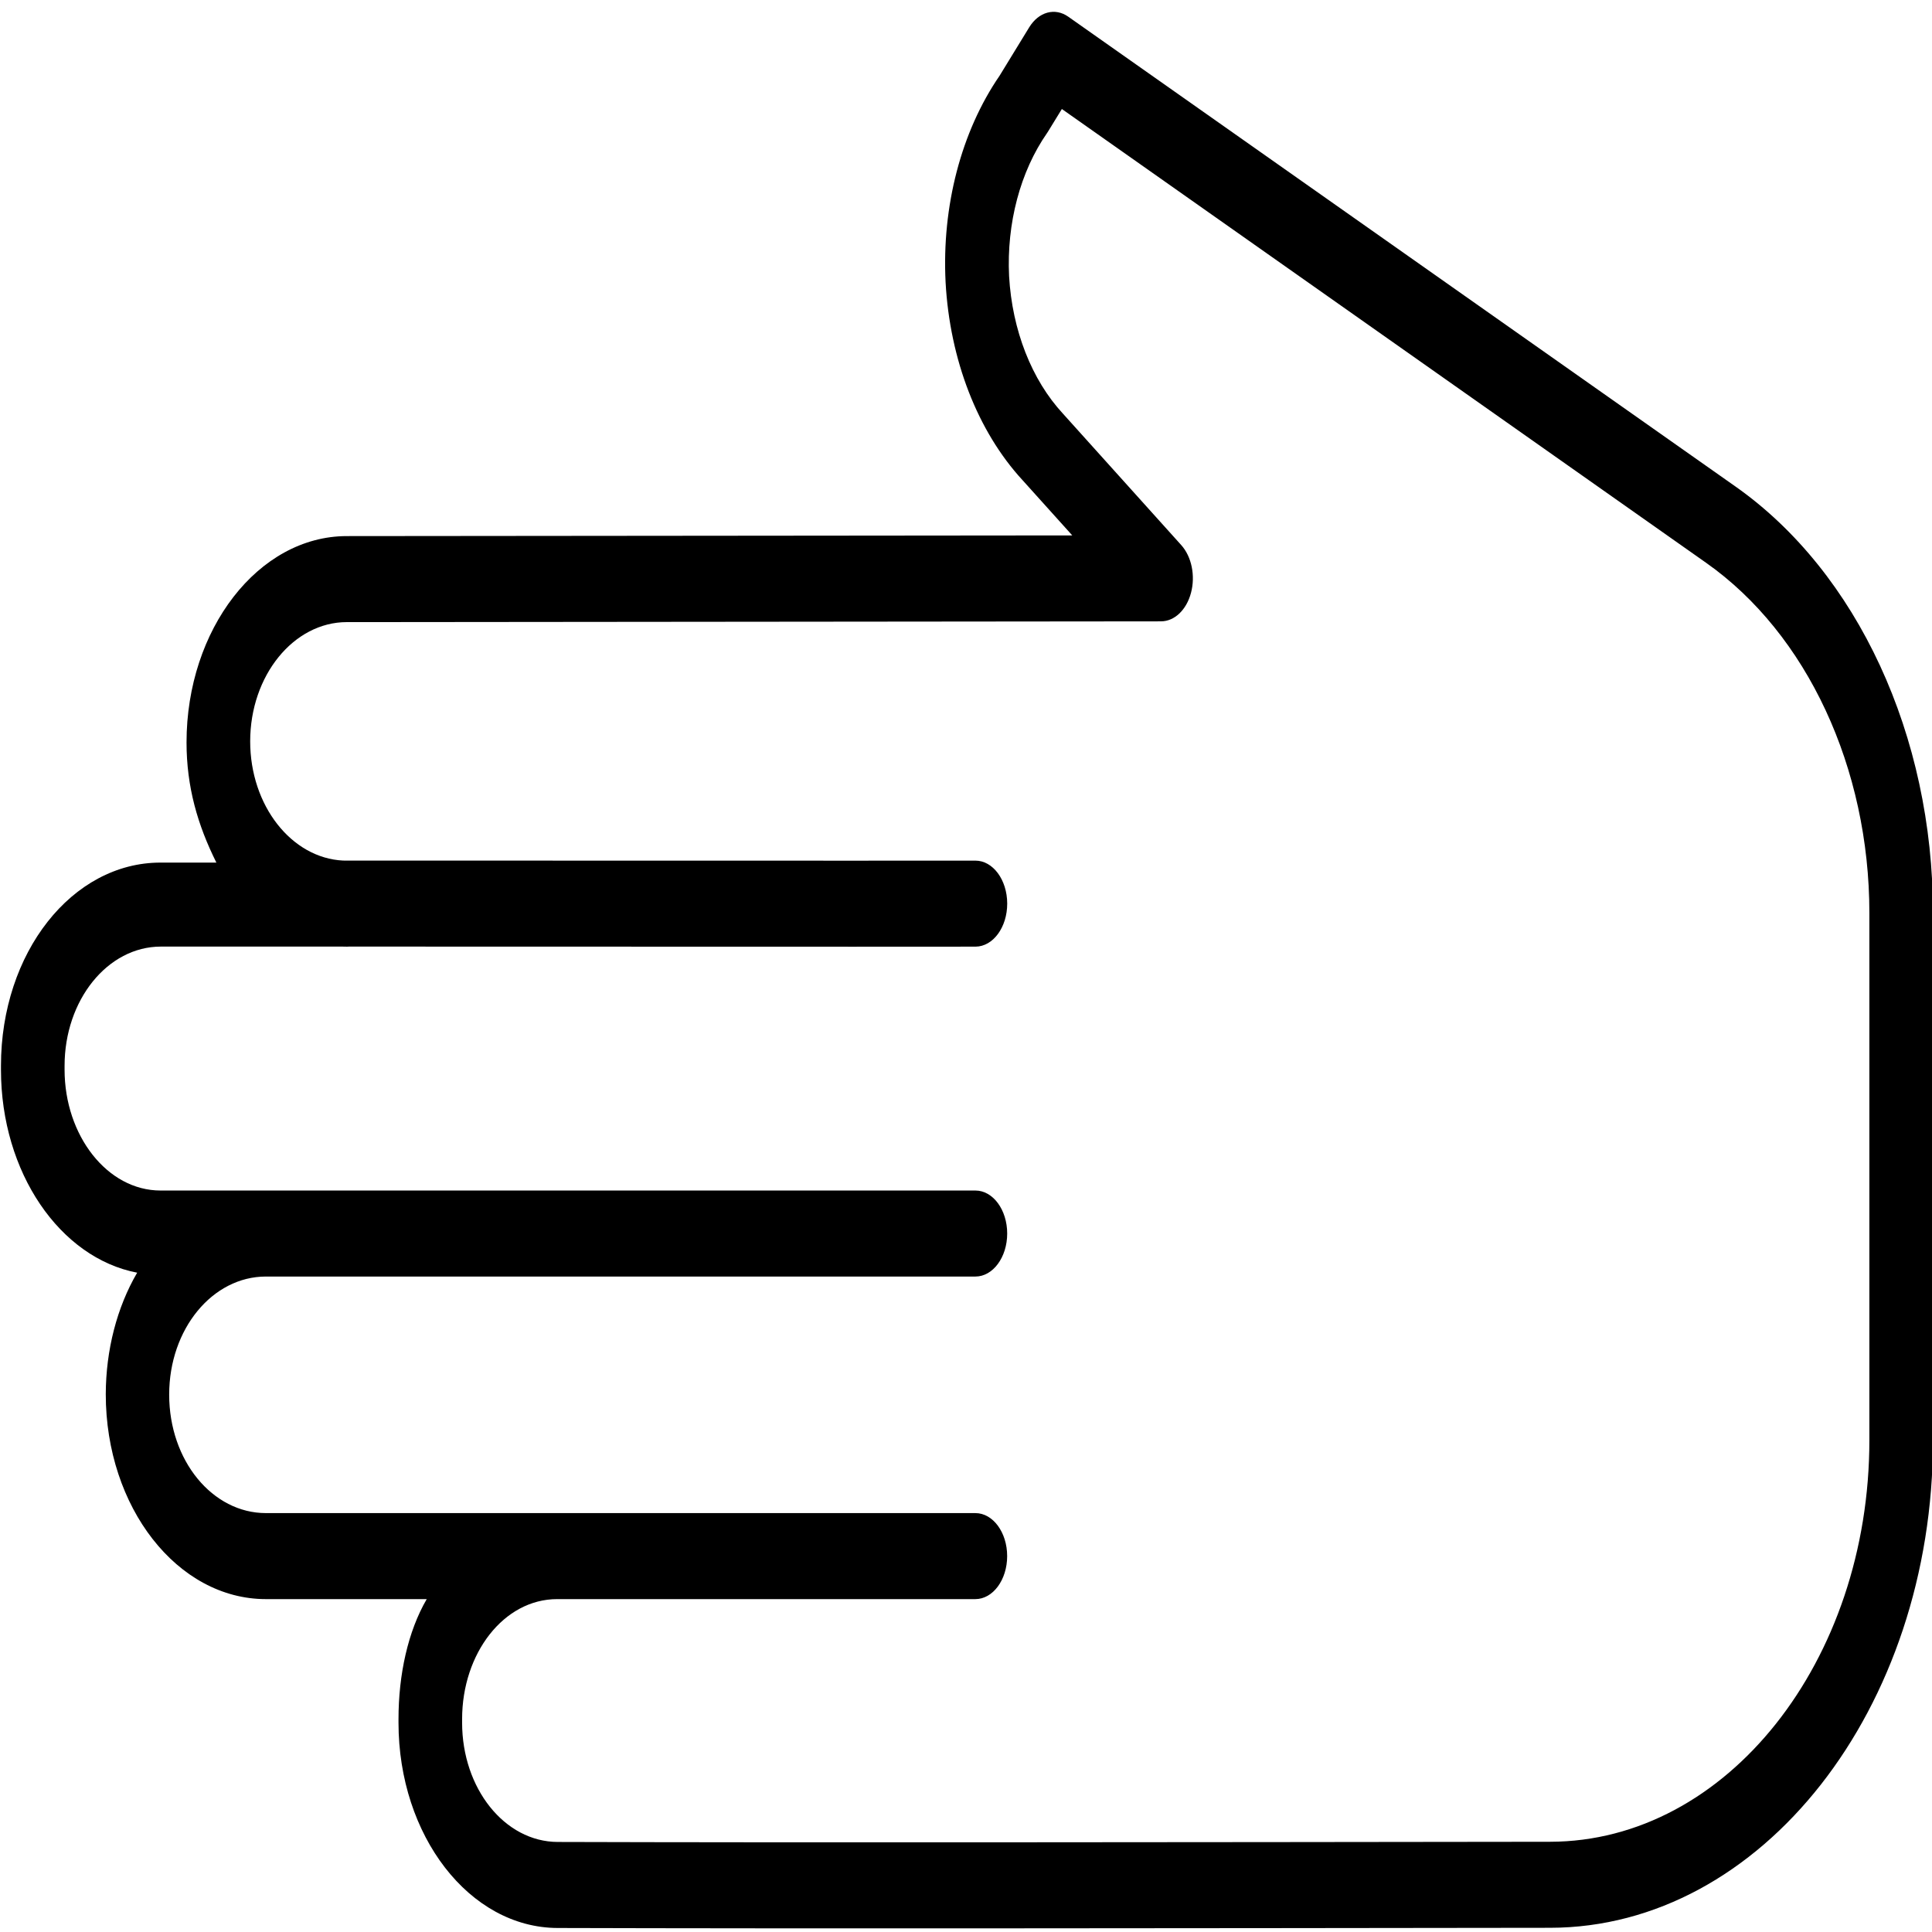
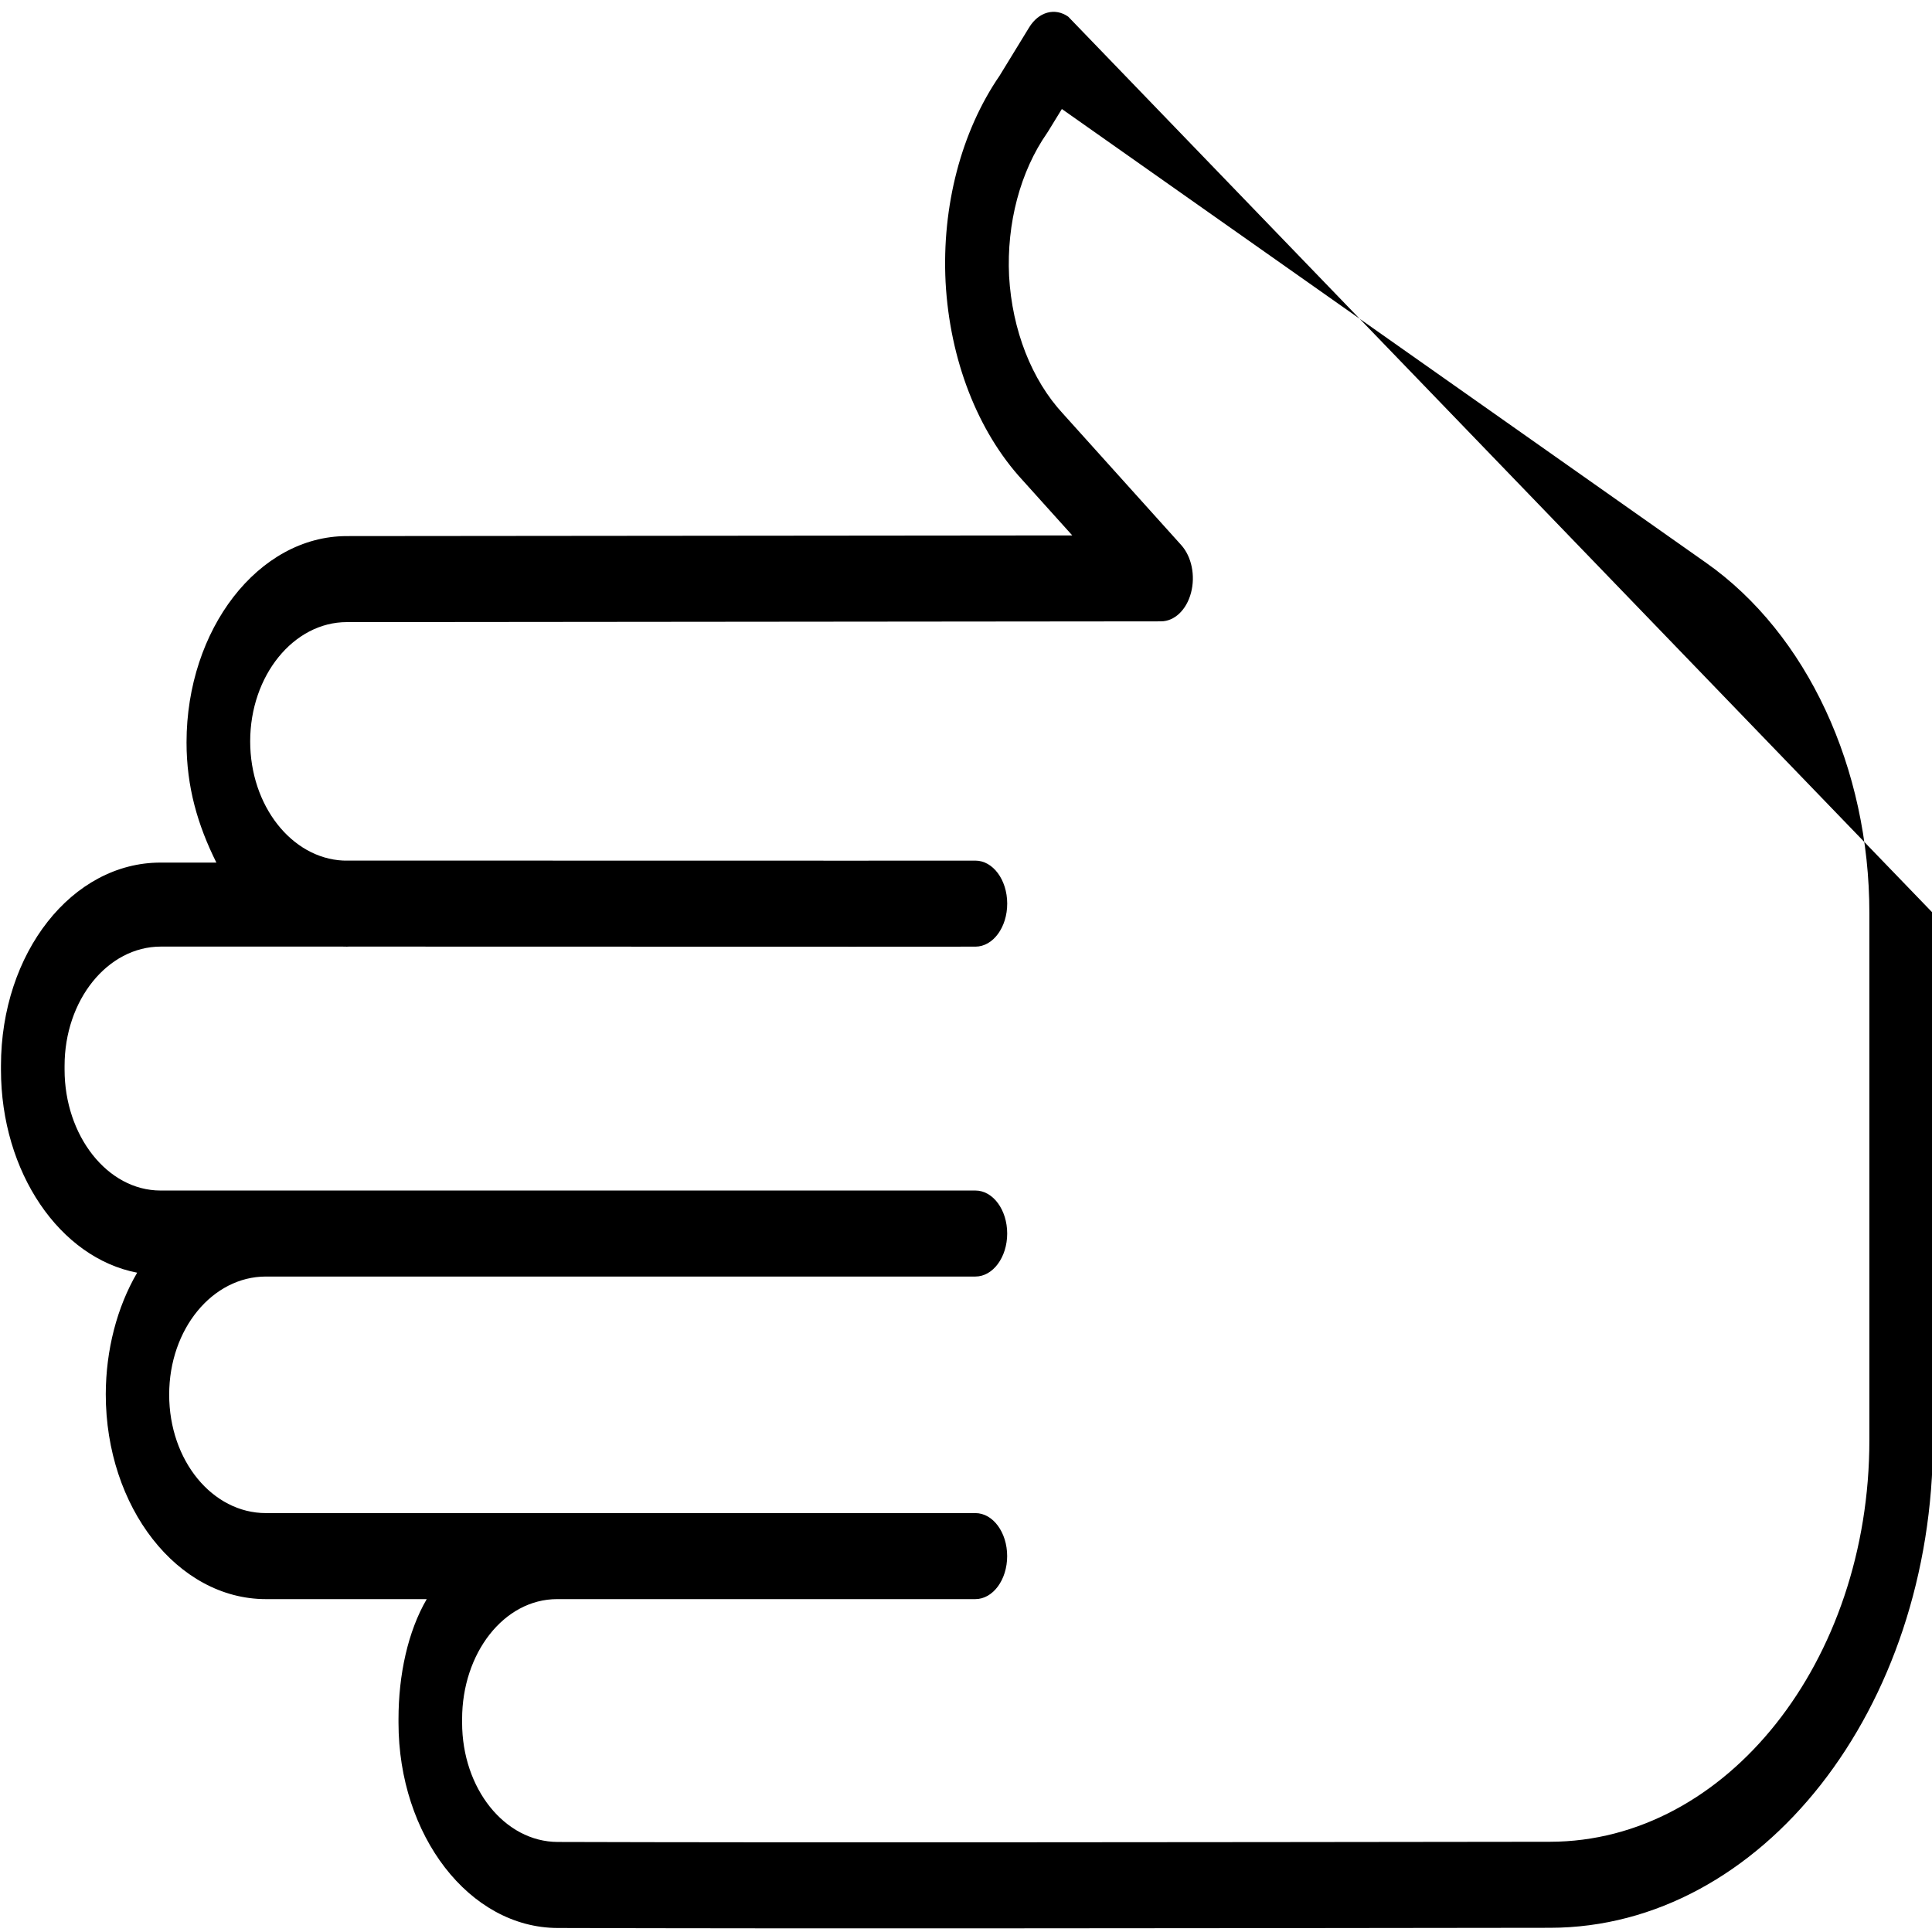
<svg xmlns="http://www.w3.org/2000/svg" xmlns:ns1="http://sodipodi.sourceforge.net/DTD/sodipodi-0.dtd" xmlns:ns2="http://www.inkscape.org/namespaces/inkscape" height="486pt" viewBox="-64 0 485 486" width="486pt" version="1.1" id="svg4" ns1:docname="draw.svg" ns2:version="0.92.4 5da689c313, 2019-01-14">
  <defs id="defs8" />
  <ns1:namedview pagecolor="#ffffff" bordercolor="#666666" borderopacity="1" objecttolerance="10" gridtolerance="10" guidetolerance="10" ns2:pageopacity="0" ns2:pageshadow="2" ns2:window-width="960" ns2:window-height="1180" id="namedview6" showgrid="false" ns2:zoom="0.36419753" ns2:cx="329.49153" ns2:cy="324" ns2:window-x="0" ns2:window-y="20" ns2:window-maximized="0" ns2:current-layer="svg4" />
-   <path d="M 421.745,362.261 V 229.701 c 0,-44.581 -18.977,-85.702 -49.676,-107.313 L 204.221,4.198 c -3.336,-2.351 -7.434,-1.231 -9.828,2.689 l -7.438,12.15 c -9.645,14.031 -14.562,32.837 -13.59,51.945 1.059,19.509 8.066,37.544 19.344,49.79 l 12.527,13.915 -182.512,0.169 c -22.223,0.021 -40.301,23.439 -40.301,51.903 0,11.168 2.785,20.761 7.508,30.228 h -14.055 c -22.234,0 -40.133,22.658 -40.133,51.131 v 0.956 c 0,25.875 14.848,47.365 34.262,51.073 -5.09,8.701 -7.871,19.467 -7.898,30.566 -0.004,28.474 18.043,51.549 40.281,51.549 H 42.846 c -4.734,8.114 -7.102,19.007 -7.102,30.18 v 0.909 c 0,28.4 17.836,51.57 40.012,51.639 57.516,0.18 158.941,0.069 249.68,-0.048 53.215,-0.069 96.309,-55.104 96.309,-122.681 z M 75.796,463.351 C 62.417,463.309 51.745,449.848 51.745,433.35 v -0.909 c 0,-16.54 10.492,-30.18 23.91,-30.18 H 180.854 c 4.418,0 8,-4.844 8,-10.819 0,-5.98 -3.582,-10.819 -8,-10.819 H 2.389 c -13.414,0 -24.332,-13.165 -24.332,-29.8 0,-16.545 10.918,-29.705 24.332,-29.705 H 180.862 c 4.418,0 8,-4.844 8,-10.819 0,-5.98 -3.582,-10.819 -8,-10.819 H -24.111 c -13.418,0 -24.145,-13.862 -24.145,-30.407 v -0.956 c 0,-16.54 10.816,-30.001 24.227,-30.001 H 21.585 c 0.402,0.016 0.789,0.021 1.199,0.021 0.176,0 0.34,0 0.512,-0.021 20.273,0 42.23,0.01 63.141,0.016 48.496,0.016 90.371,0.026 94.457,0 4.418,-0.021 7.988,-4.881 7.973,-10.856 -0.016,-5.975 -3.609,-10.803 -8.027,-10.782 -4.059,0.021 -45.926,0.01 -94.402,0 -21.426,0 -43.949,-0.01 -64.637,-0.016 -12.973,-0.629 -23.367,-13.835 -23.367,-29.99 0,-16.524 10.906,-29.985 24.312,-29.995 l 204.828,-0.195 c 3.379,-0.006 6.391,-2.874 7.527,-7.174 1.141,-4.3 0.156,-9.102 -2.453,-12.002 l -29.77,-33.075 c -7.867,-8.489 -12.77,-21.009 -13.539,-34.581 -0.648,-13.275 2.812,-26.319 9.555,-36.002 0.094,-0.137 0.184,-0.275 0.27,-0.417 l 3.449,-5.626 162.07,114.16 c 25.387,17.871 41.062,51.639 41.062,88.121 v 132.559 c 0,55.659 -35.922,100.985 -80.324,101.043 -90.727,0.116 -192.137,0.227 -249.625,0.048 z m 0,0" id="path2" ns2:connector-curvature="0" style="stroke-width:1.163" />
+   <path d="M 421.745,362.261 V 229.701 L 204.221,4.198 c -3.336,-2.351 -7.434,-1.231 -9.828,2.689 l -7.438,12.15 c -9.645,14.031 -14.562,32.837 -13.59,51.945 1.059,19.509 8.066,37.544 19.344,49.79 l 12.527,13.915 -182.512,0.169 c -22.223,0.021 -40.301,23.439 -40.301,51.903 0,11.168 2.785,20.761 7.508,30.228 h -14.055 c -22.234,0 -40.133,22.658 -40.133,51.131 v 0.956 c 0,25.875 14.848,47.365 34.262,51.073 -5.09,8.701 -7.871,19.467 -7.898,30.566 -0.004,28.474 18.043,51.549 40.281,51.549 H 42.846 c -4.734,8.114 -7.102,19.007 -7.102,30.18 v 0.909 c 0,28.4 17.836,51.57 40.012,51.639 57.516,0.18 158.941,0.069 249.68,-0.048 53.215,-0.069 96.309,-55.104 96.309,-122.681 z M 75.796,463.351 C 62.417,463.309 51.745,449.848 51.745,433.35 v -0.909 c 0,-16.54 10.492,-30.18 23.91,-30.18 H 180.854 c 4.418,0 8,-4.844 8,-10.819 0,-5.98 -3.582,-10.819 -8,-10.819 H 2.389 c -13.414,0 -24.332,-13.165 -24.332,-29.8 0,-16.545 10.918,-29.705 24.332,-29.705 H 180.862 c 4.418,0 8,-4.844 8,-10.819 0,-5.98 -3.582,-10.819 -8,-10.819 H -24.111 c -13.418,0 -24.145,-13.862 -24.145,-30.407 v -0.956 c 0,-16.54 10.816,-30.001 24.227,-30.001 H 21.585 c 0.402,0.016 0.789,0.021 1.199,0.021 0.176,0 0.34,0 0.512,-0.021 20.273,0 42.23,0.01 63.141,0.016 48.496,0.016 90.371,0.026 94.457,0 4.418,-0.021 7.988,-4.881 7.973,-10.856 -0.016,-5.975 -3.609,-10.803 -8.027,-10.782 -4.059,0.021 -45.926,0.01 -94.402,0 -21.426,0 -43.949,-0.01 -64.637,-0.016 -12.973,-0.629 -23.367,-13.835 -23.367,-29.99 0,-16.524 10.906,-29.985 24.312,-29.995 l 204.828,-0.195 c 3.379,-0.006 6.391,-2.874 7.527,-7.174 1.141,-4.3 0.156,-9.102 -2.453,-12.002 l -29.77,-33.075 c -7.867,-8.489 -12.77,-21.009 -13.539,-34.581 -0.648,-13.275 2.812,-26.319 9.555,-36.002 0.094,-0.137 0.184,-0.275 0.27,-0.417 l 3.449,-5.626 162.07,114.16 c 25.387,17.871 41.062,51.639 41.062,88.121 v 132.559 c 0,55.659 -35.922,100.985 -80.324,101.043 -90.727,0.116 -192.137,0.227 -249.625,0.048 z m 0,0" id="path2" ns2:connector-curvature="0" style="stroke-width:1.163" />
</svg>